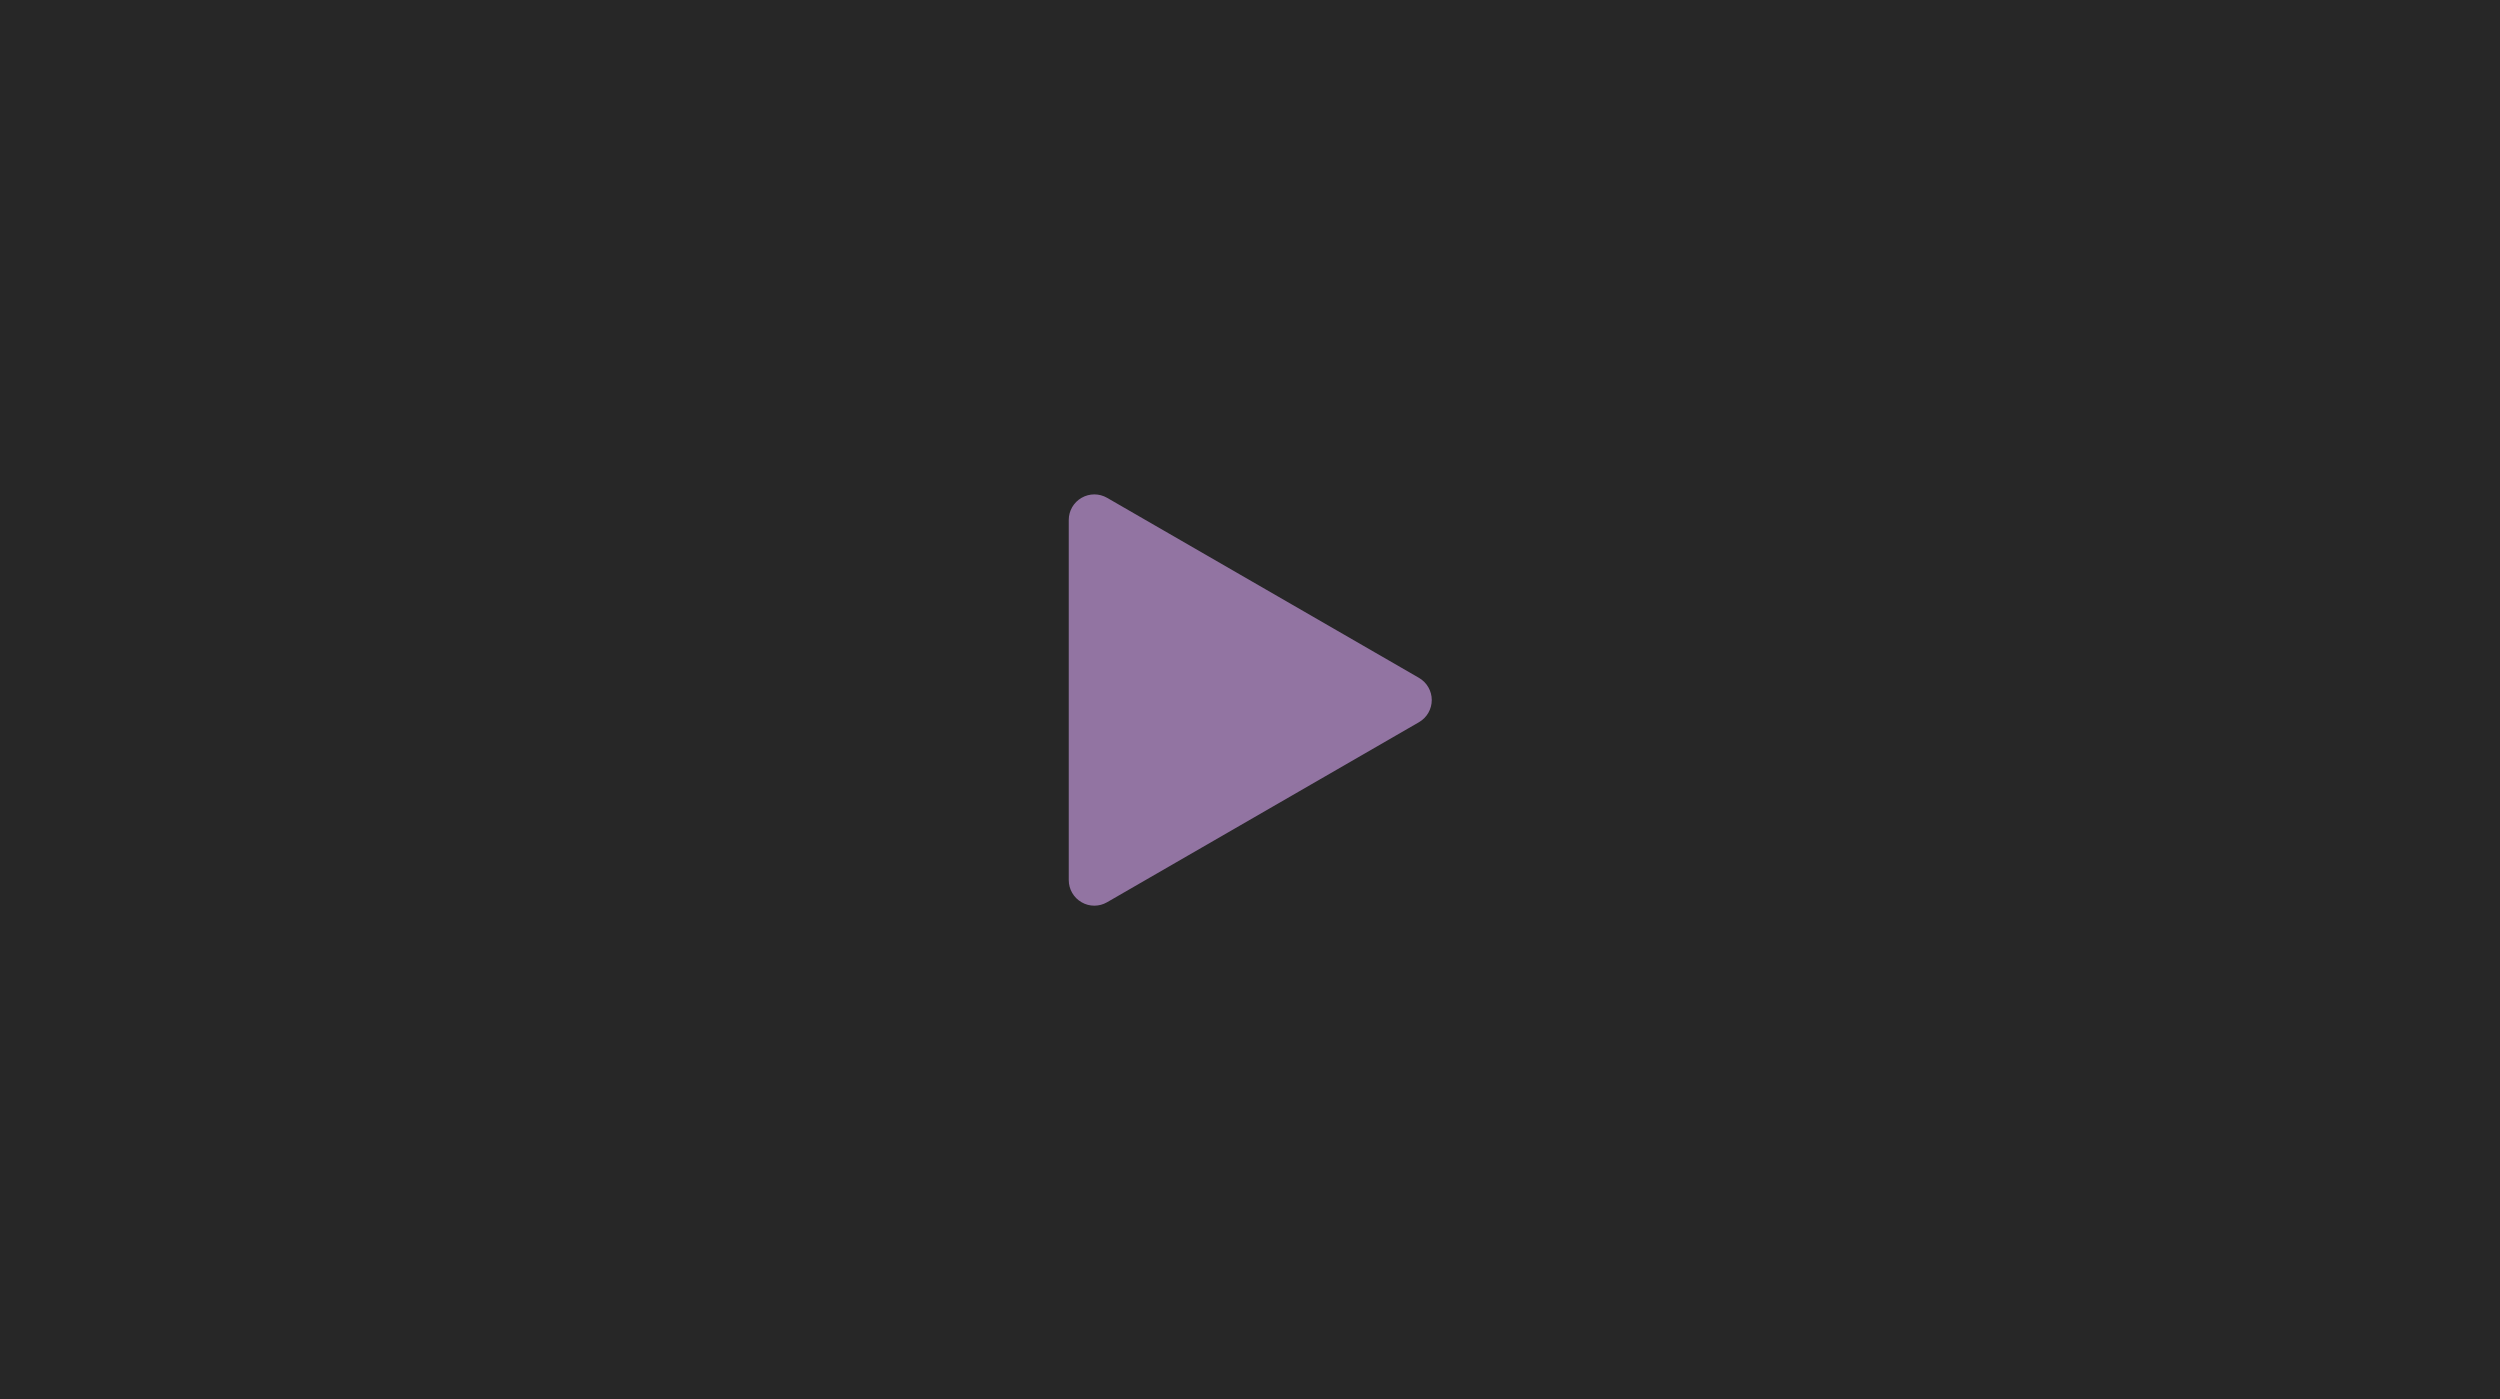
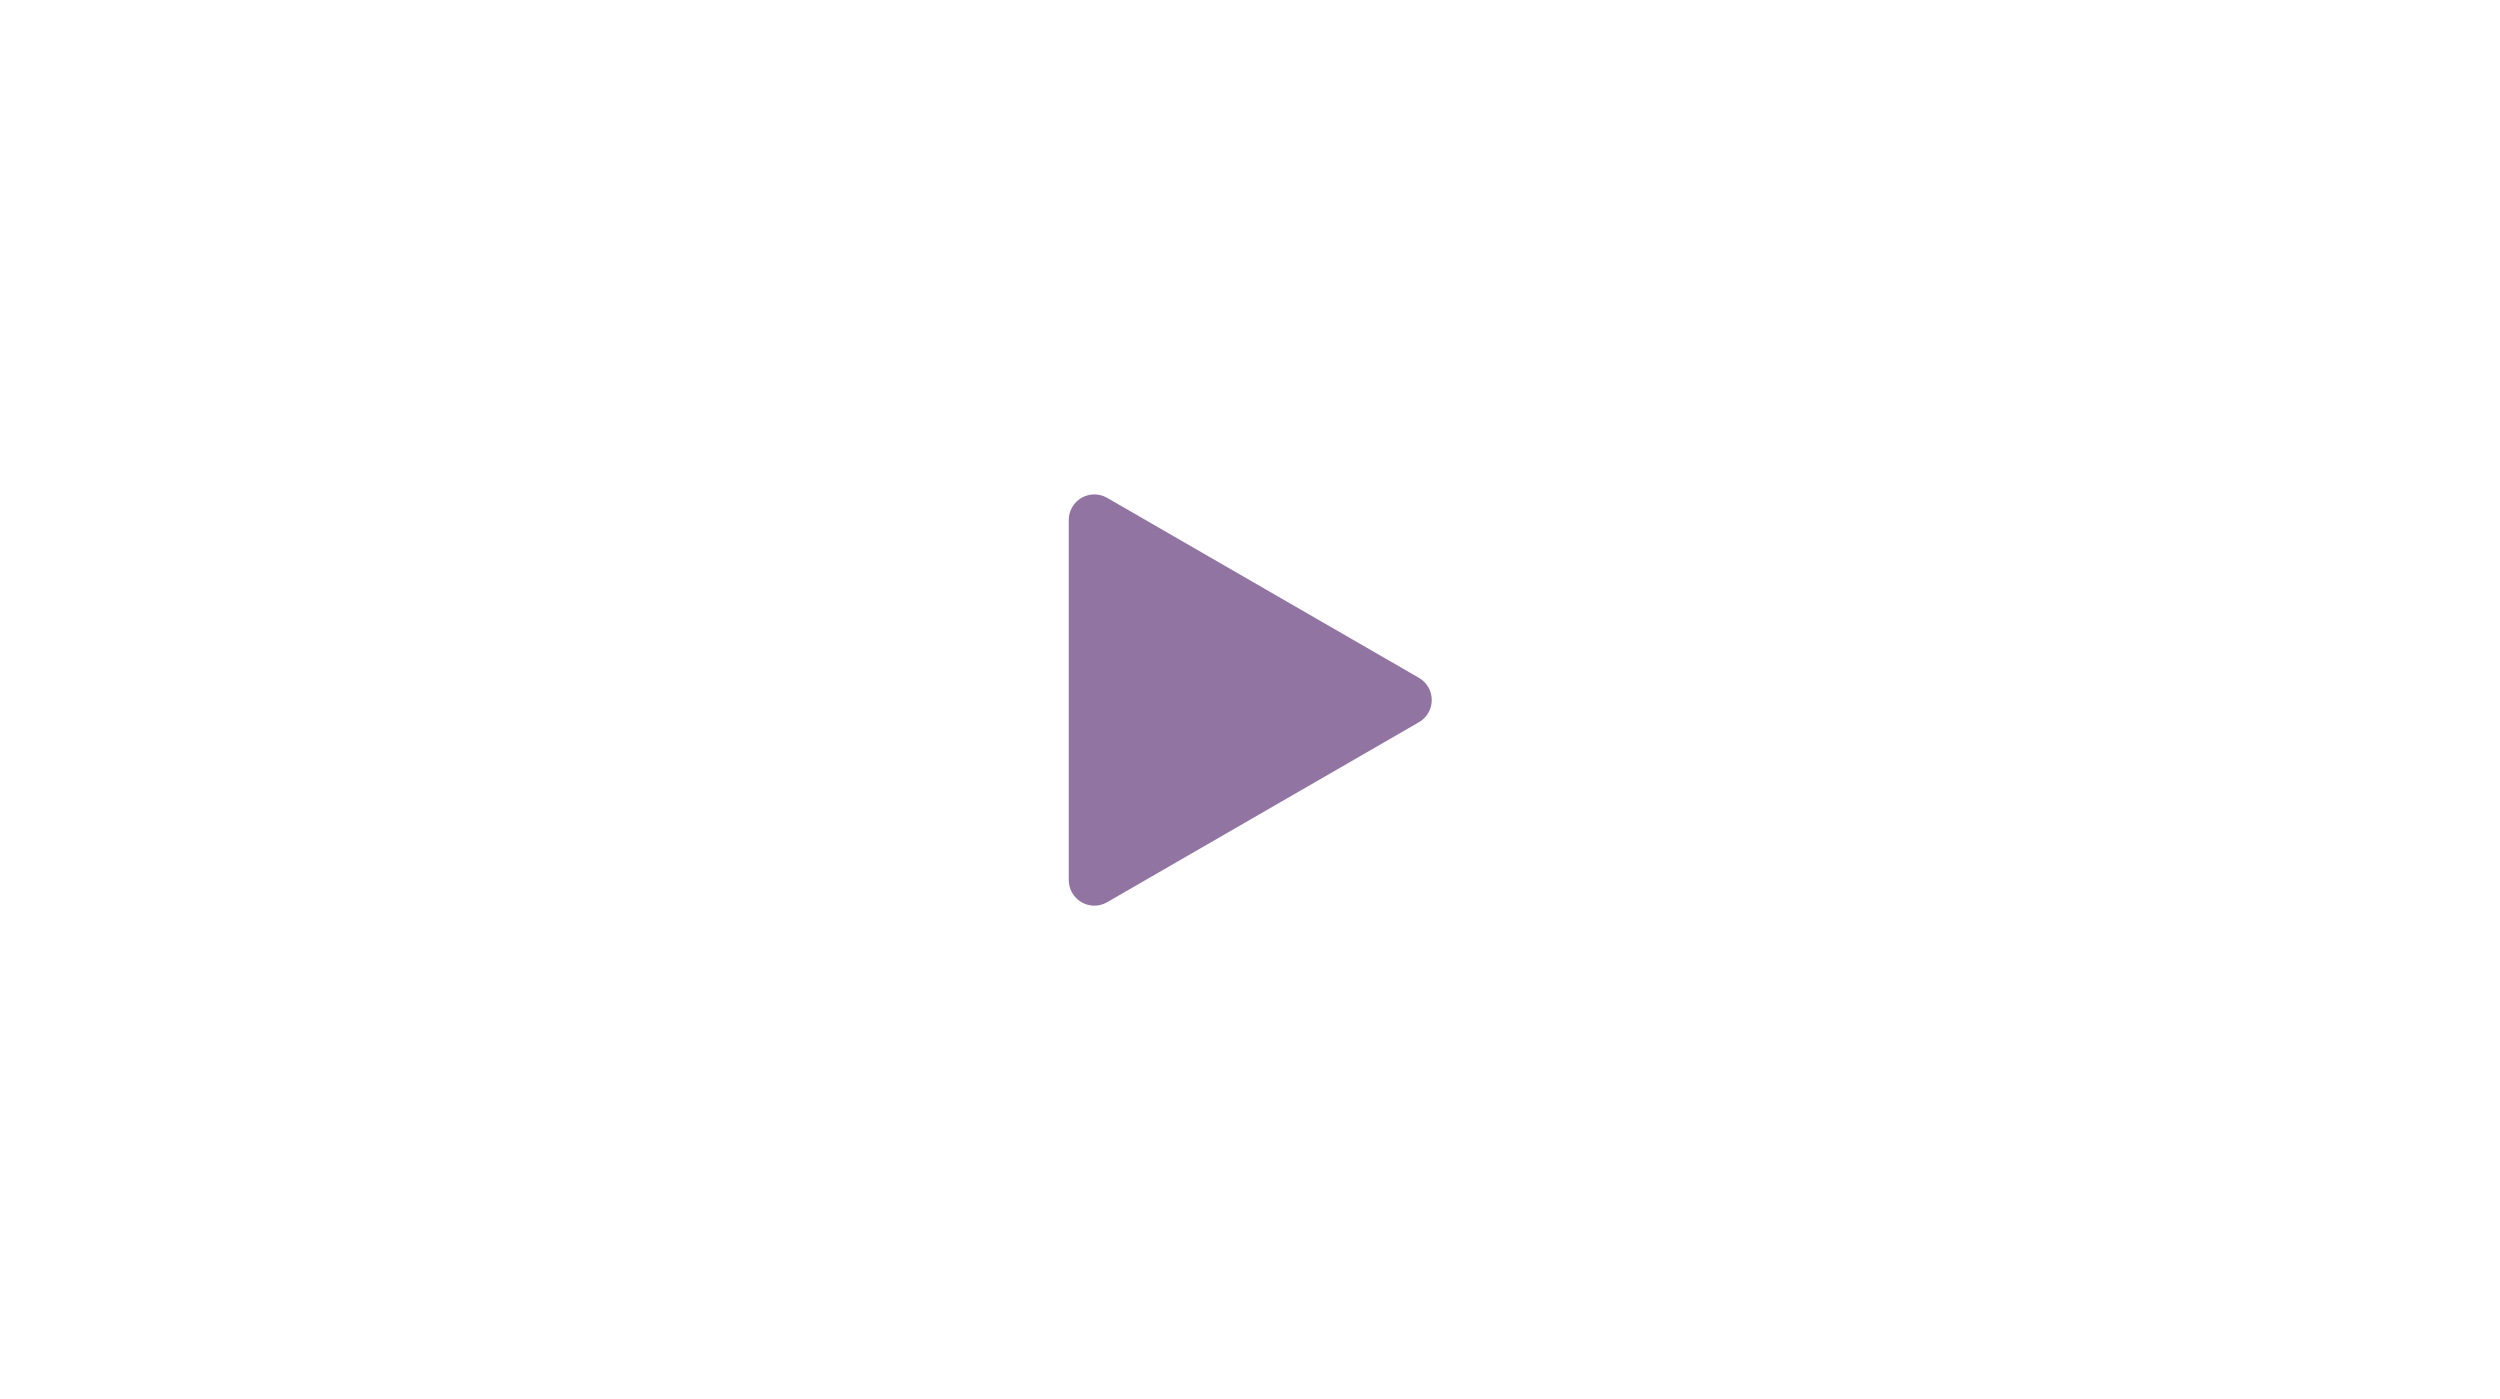
<svg xmlns="http://www.w3.org/2000/svg" width="536" viewBox="0 0 402 225" height="300" preserveAspectRatio="xMidYMid meet">
  <defs>
    <clipPath id="3653a407d2">
-       <path d="M 171.824 79.156 L 230.324 79.156 L 230.324 145.906 L 171.824 145.906 Z M 171.824 79.156 " clip-rule="nonzero" />
+       <path d="M 171.824 79.156 L 230.324 79.156 L 230.324 145.906 L 171.824 145.906 M 171.824 79.156 " clip-rule="nonzero" />
    </clipPath>
  </defs>
  <rect x="-40.2" width="482.4" fill="#ffffff" y="-22.5" height="270" fill-opacity="1" />
-   <rect x="-40.2" width="482.4" fill="#272727" y="-22.5" height="270" fill-opacity="1" />
  <g clip-path="url(#3653a407d2)">
    <path fill="#9274a2" d="M 228.172 109 L 178.023 80.051 C 176.75 79.316 175.184 79.316 173.914 80.051 C 172.641 80.781 171.855 82.141 171.855 83.609 L 171.855 141.52 C 171.855 142.988 172.641 144.348 173.914 145.078 C 174.547 145.453 175.258 145.633 175.969 145.633 C 176.68 145.633 177.387 145.445 178.023 145.078 L 228.172 116.129 C 229.449 115.395 230.227 114.035 230.227 112.566 C 230.227 111.098 229.445 109.738 228.172 109 Z M 228.172 109 " fill-opacity="1" fill-rule="nonzero" />
  </g>
</svg>